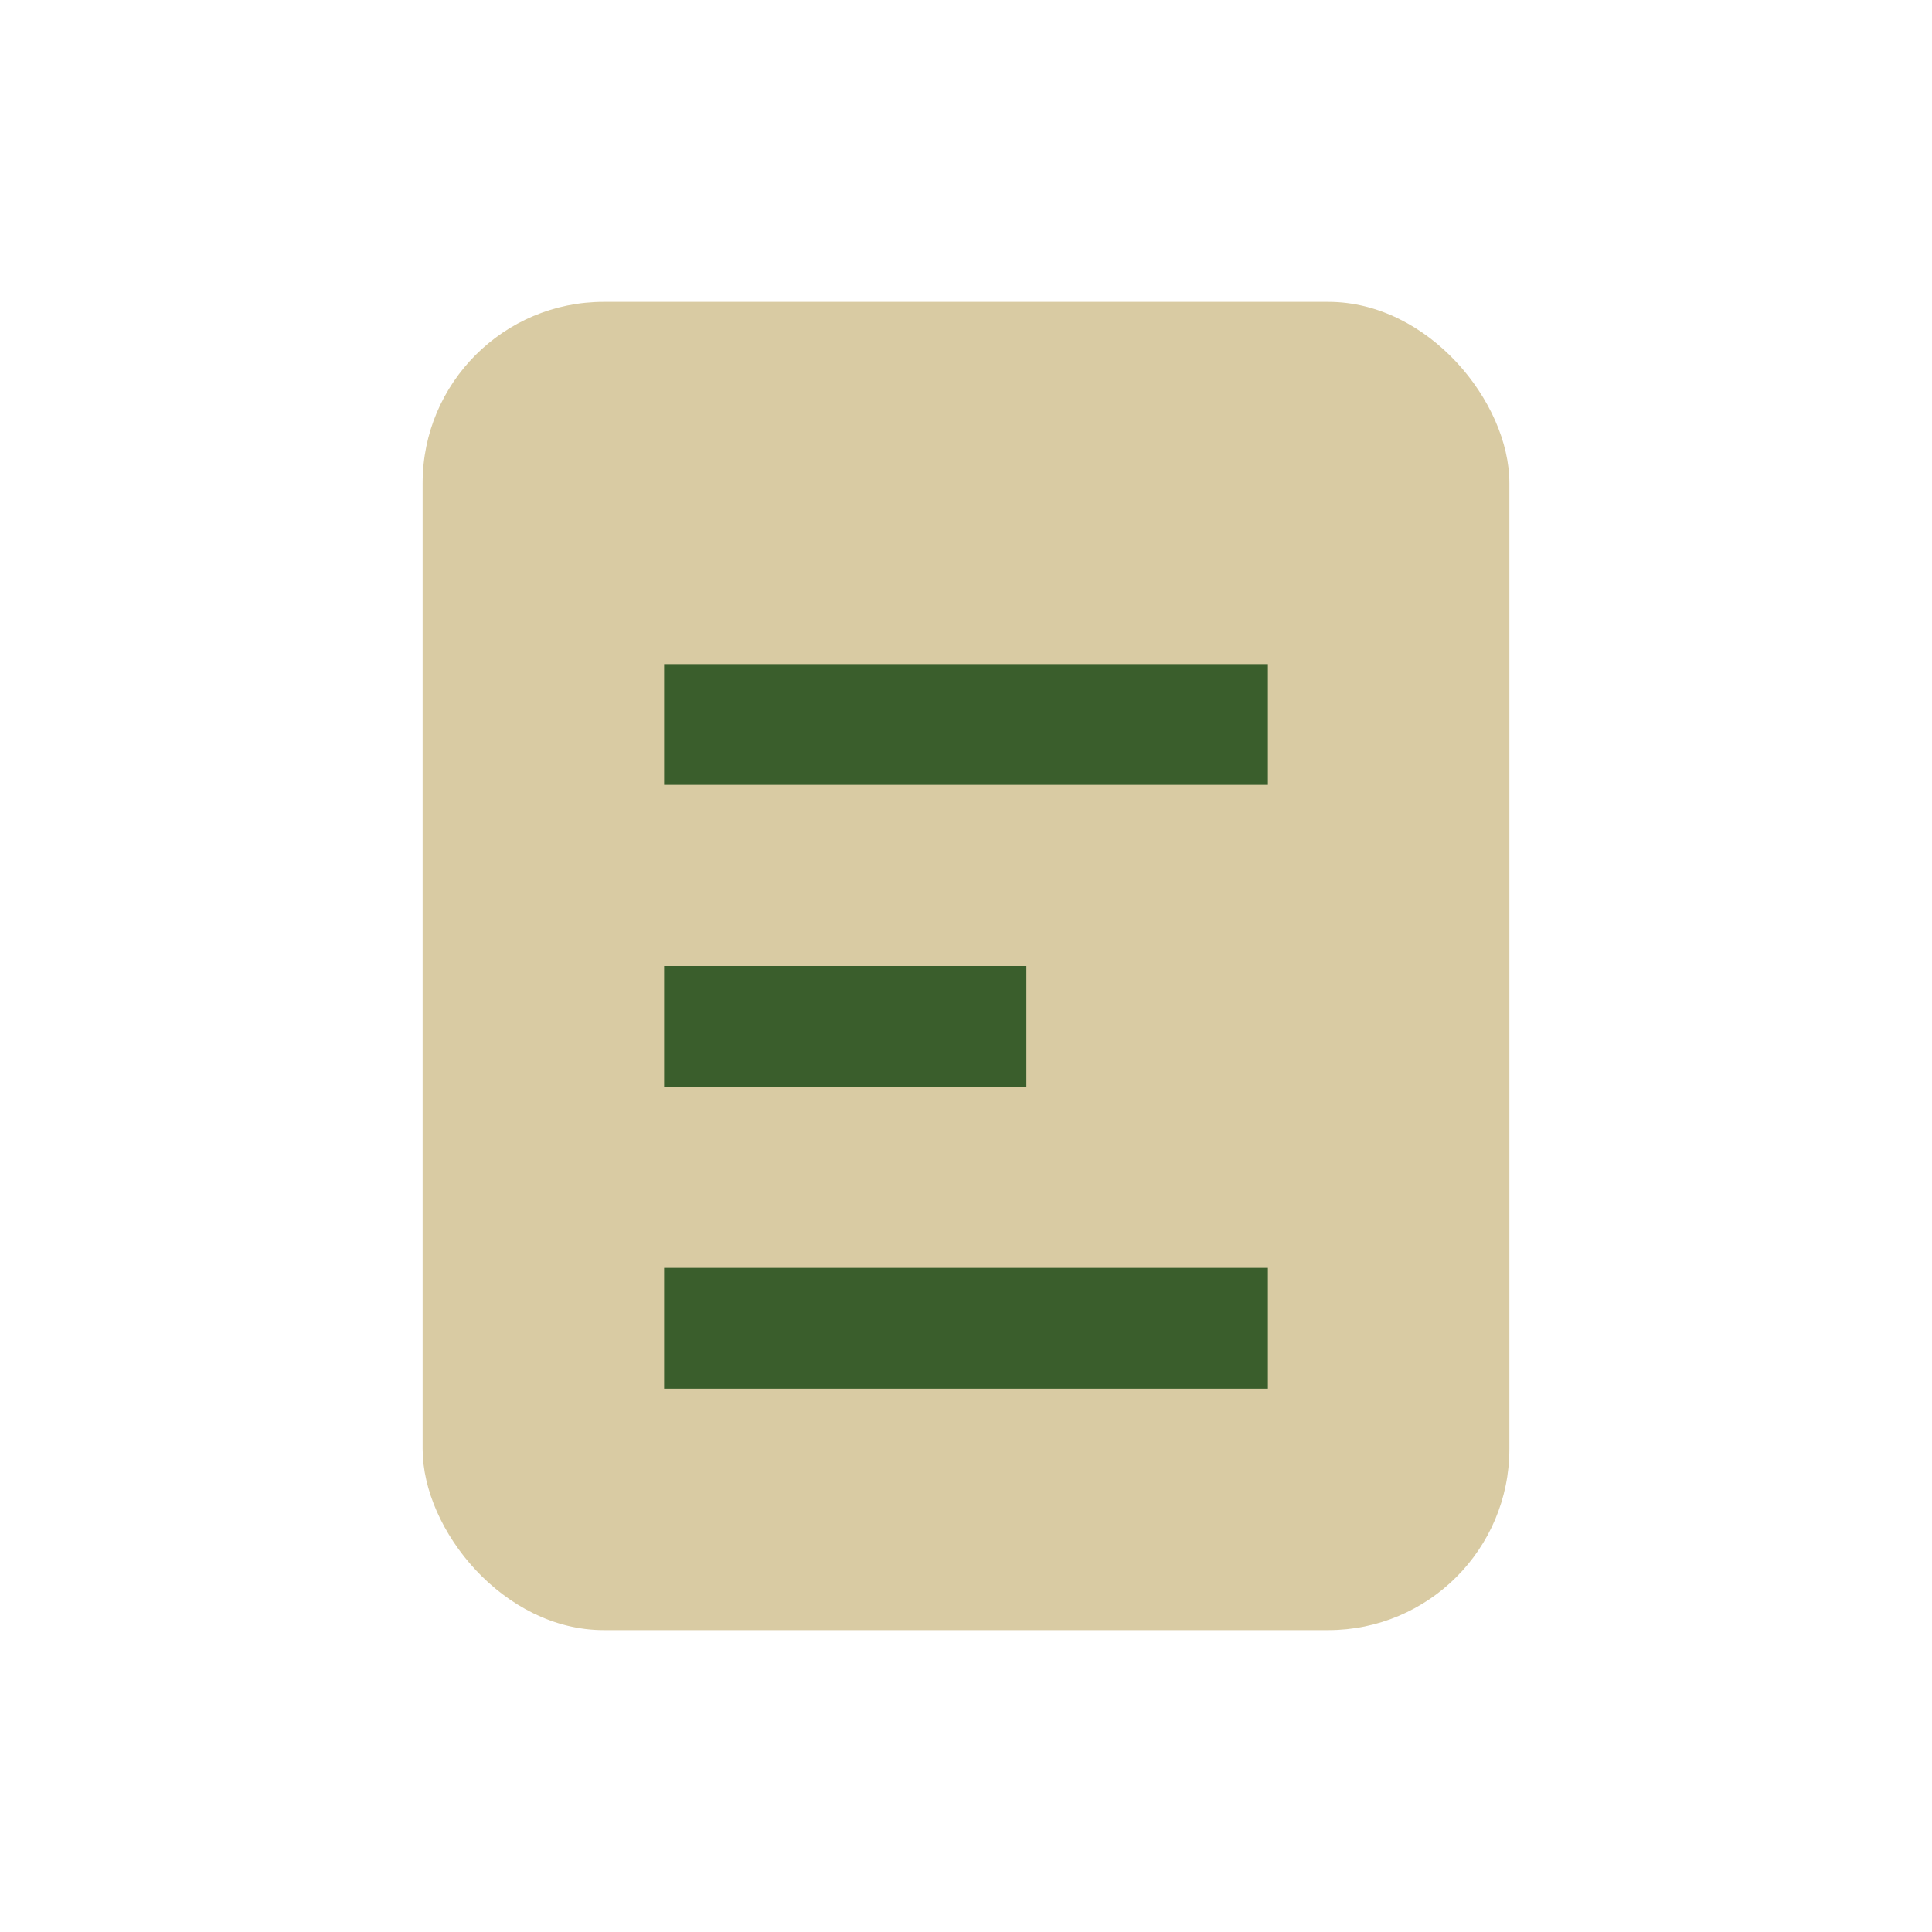
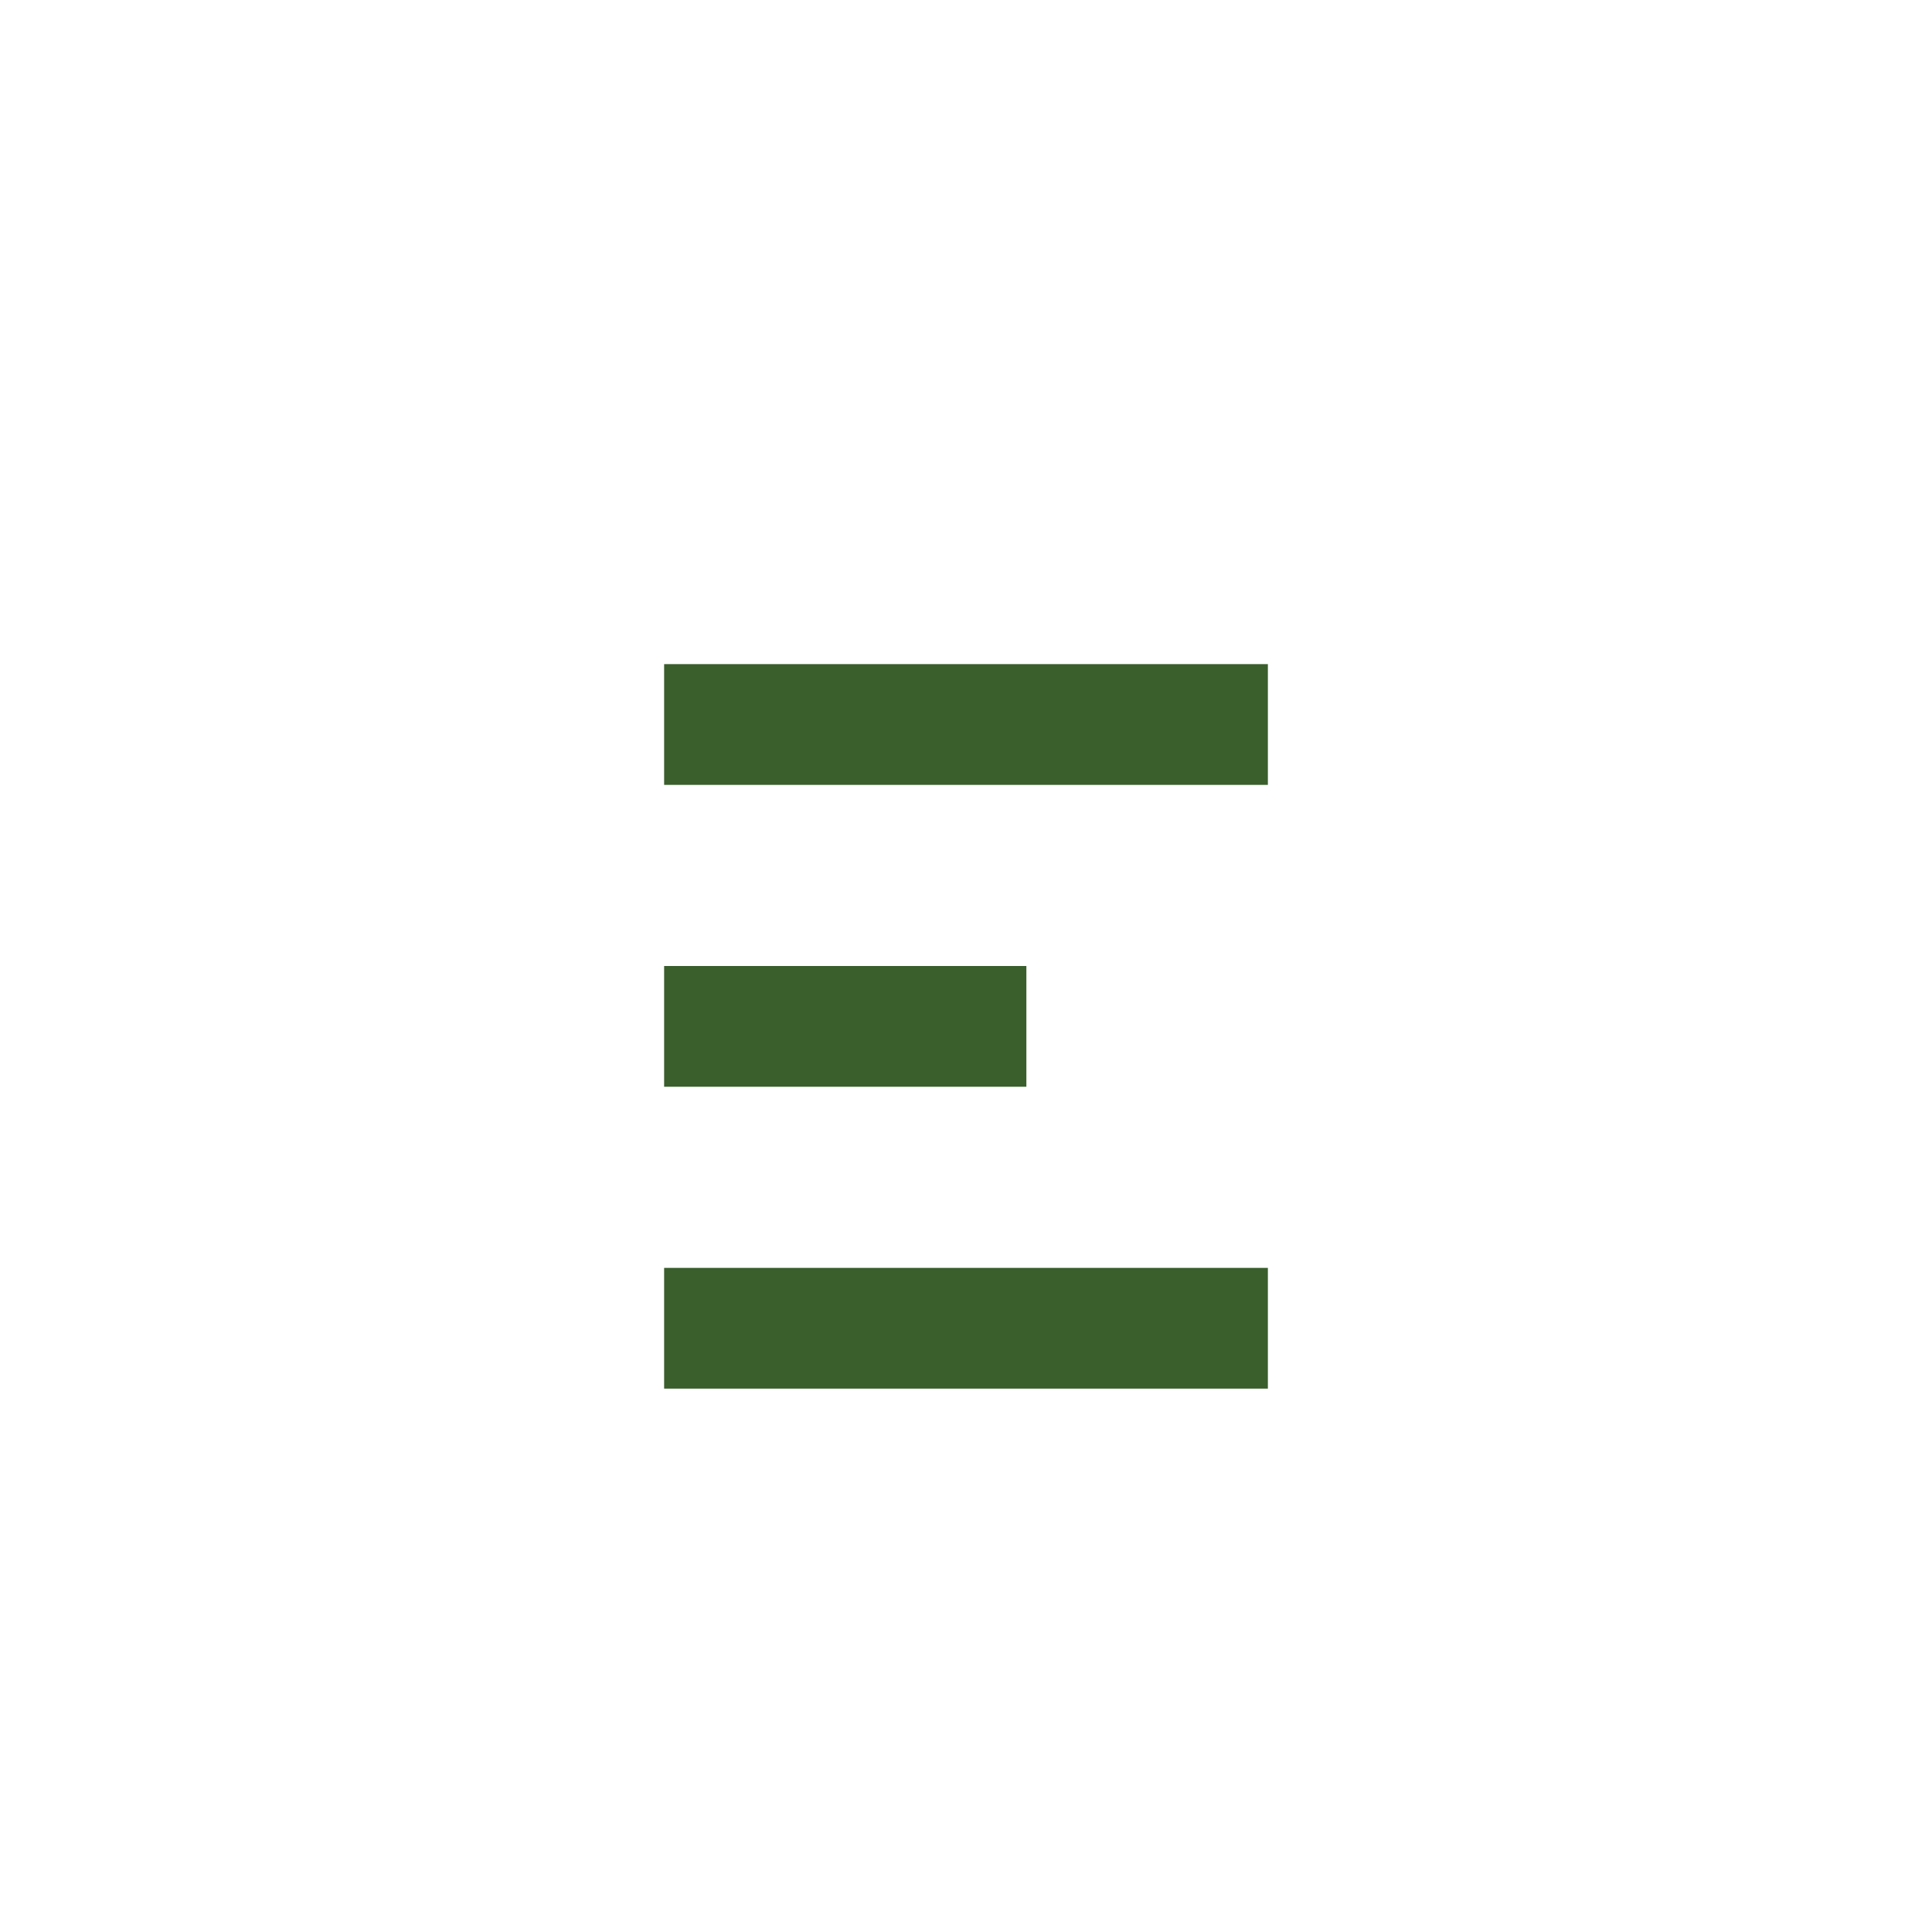
<svg xmlns="http://www.w3.org/2000/svg" viewBox="0 0 32 32" width="32" height="32">
-   <rect x="7" y="5" width="18" height="22" rx="3" fill="#D9CBA3" />
  <path d="M11 12h10M11 17h6M11 22h10" stroke="#3A5E2C" stroke-width="2" />
</svg>